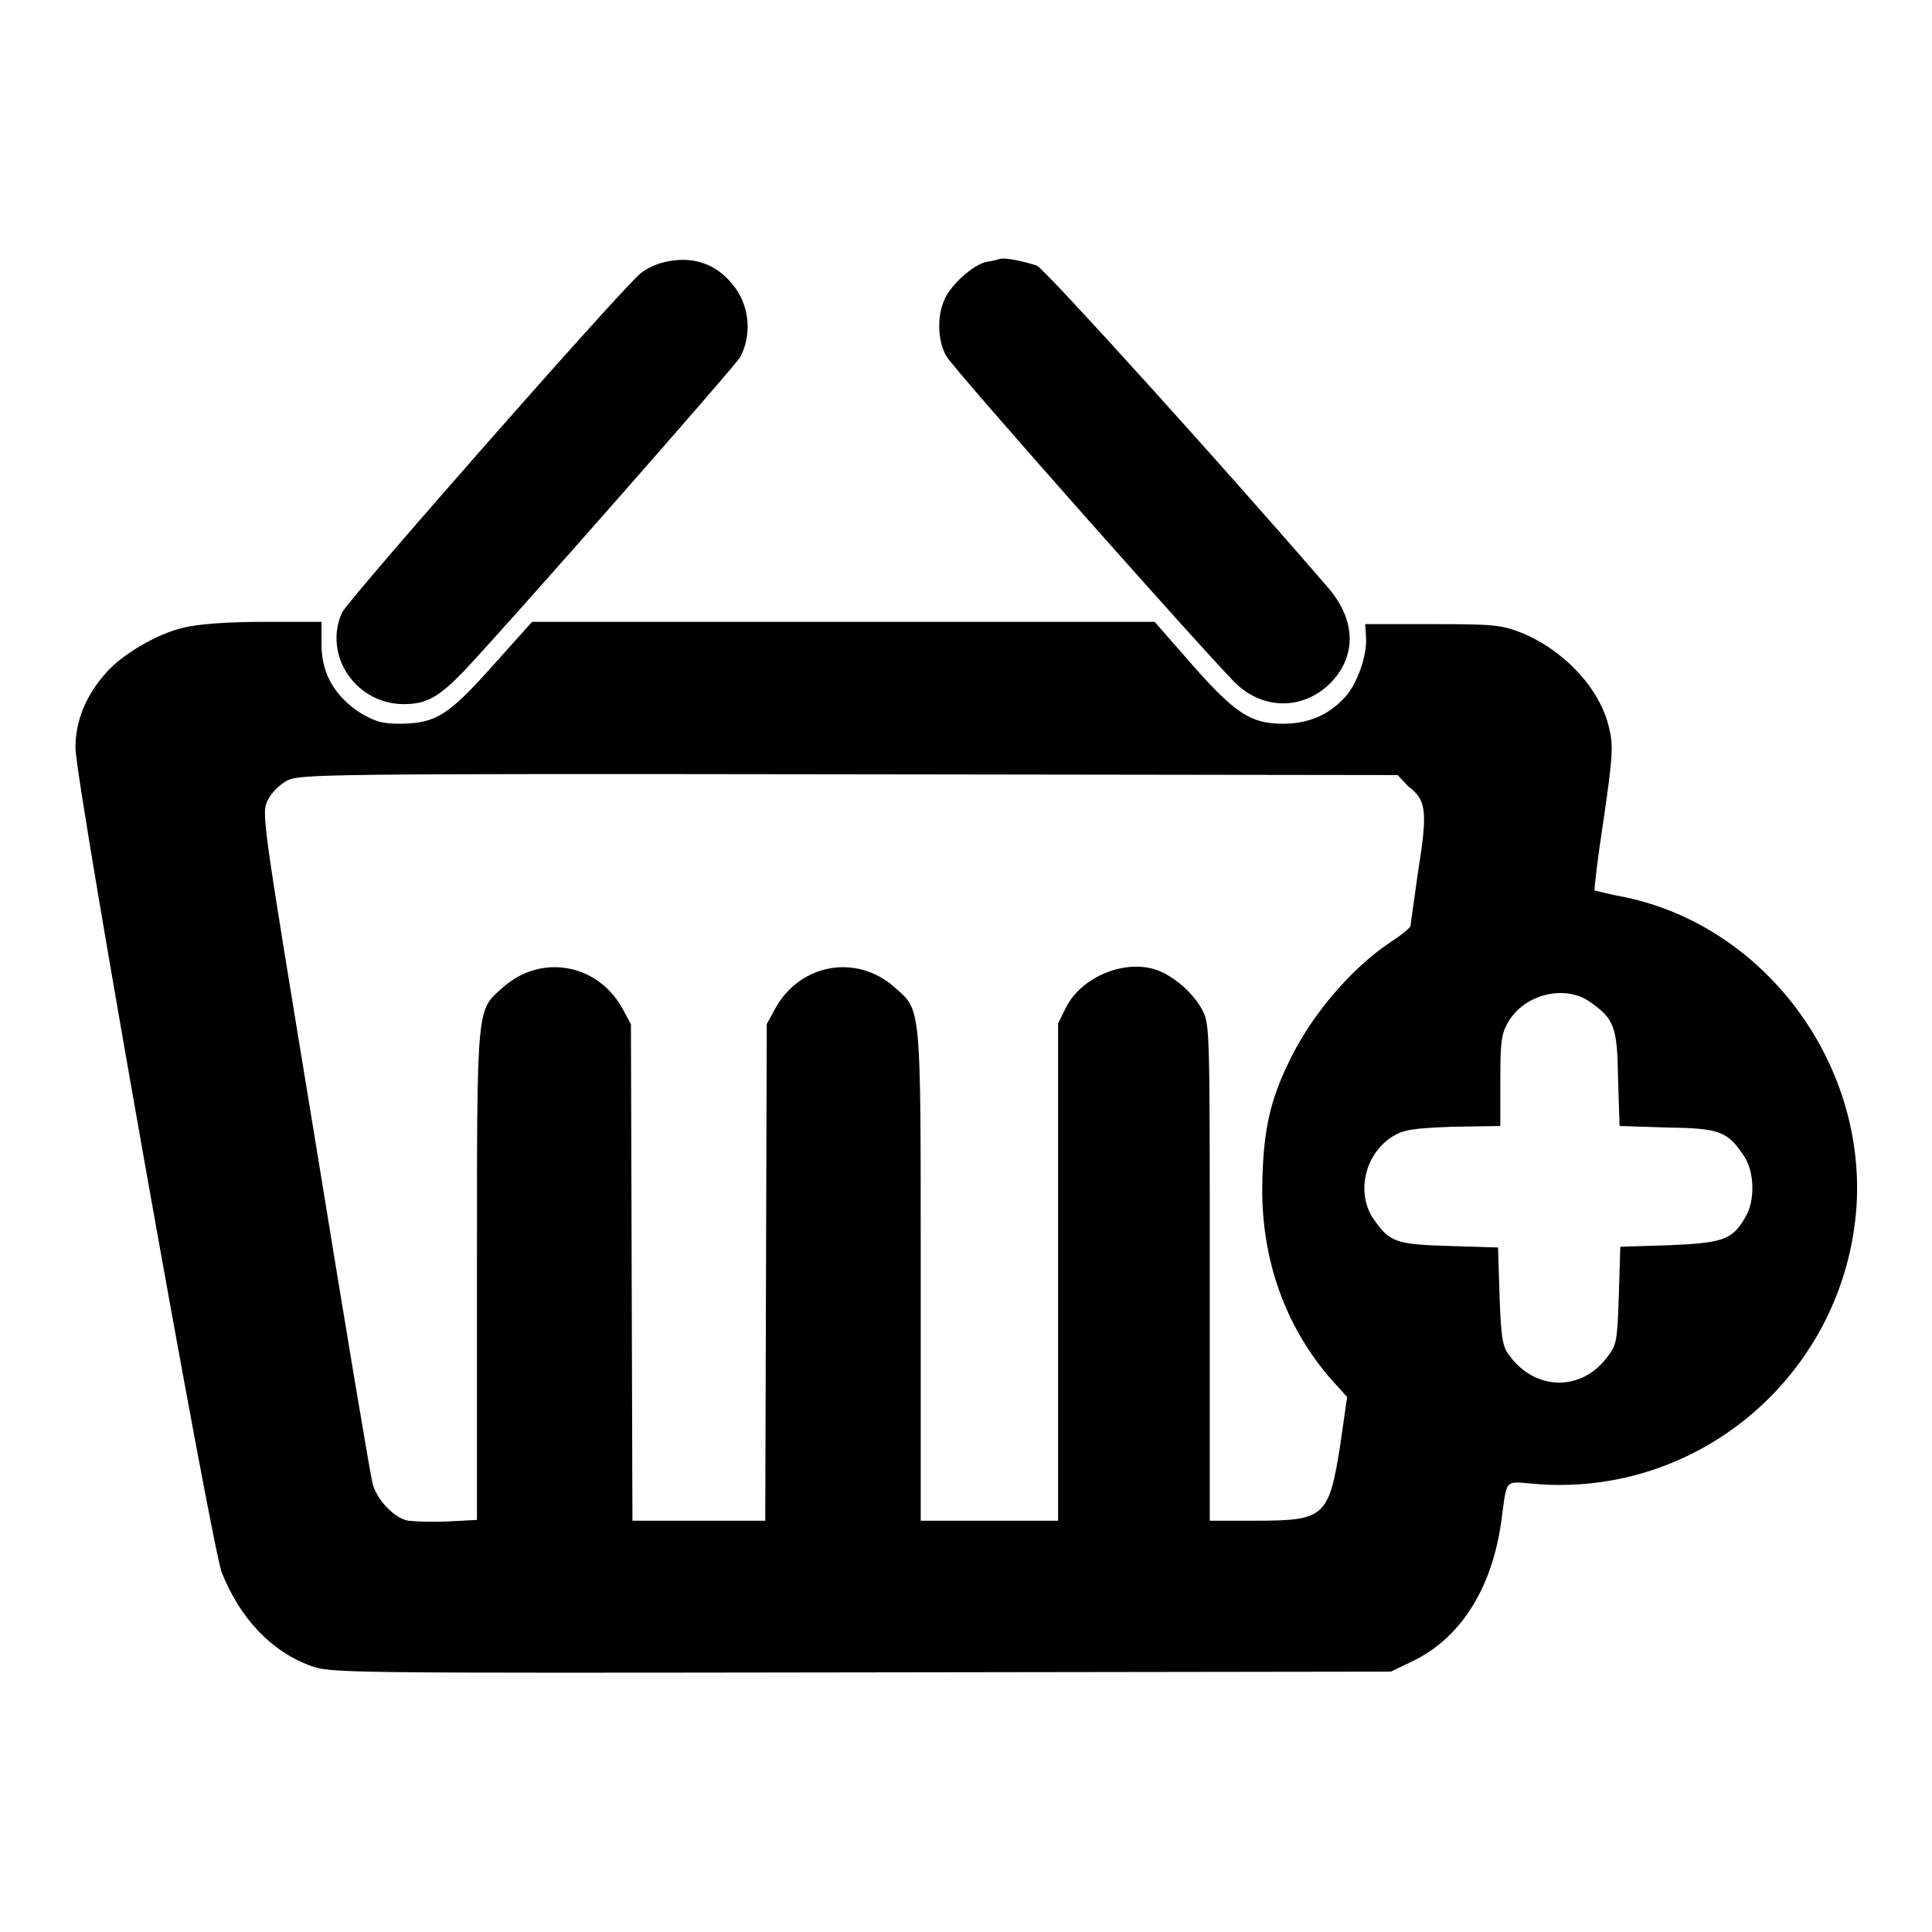
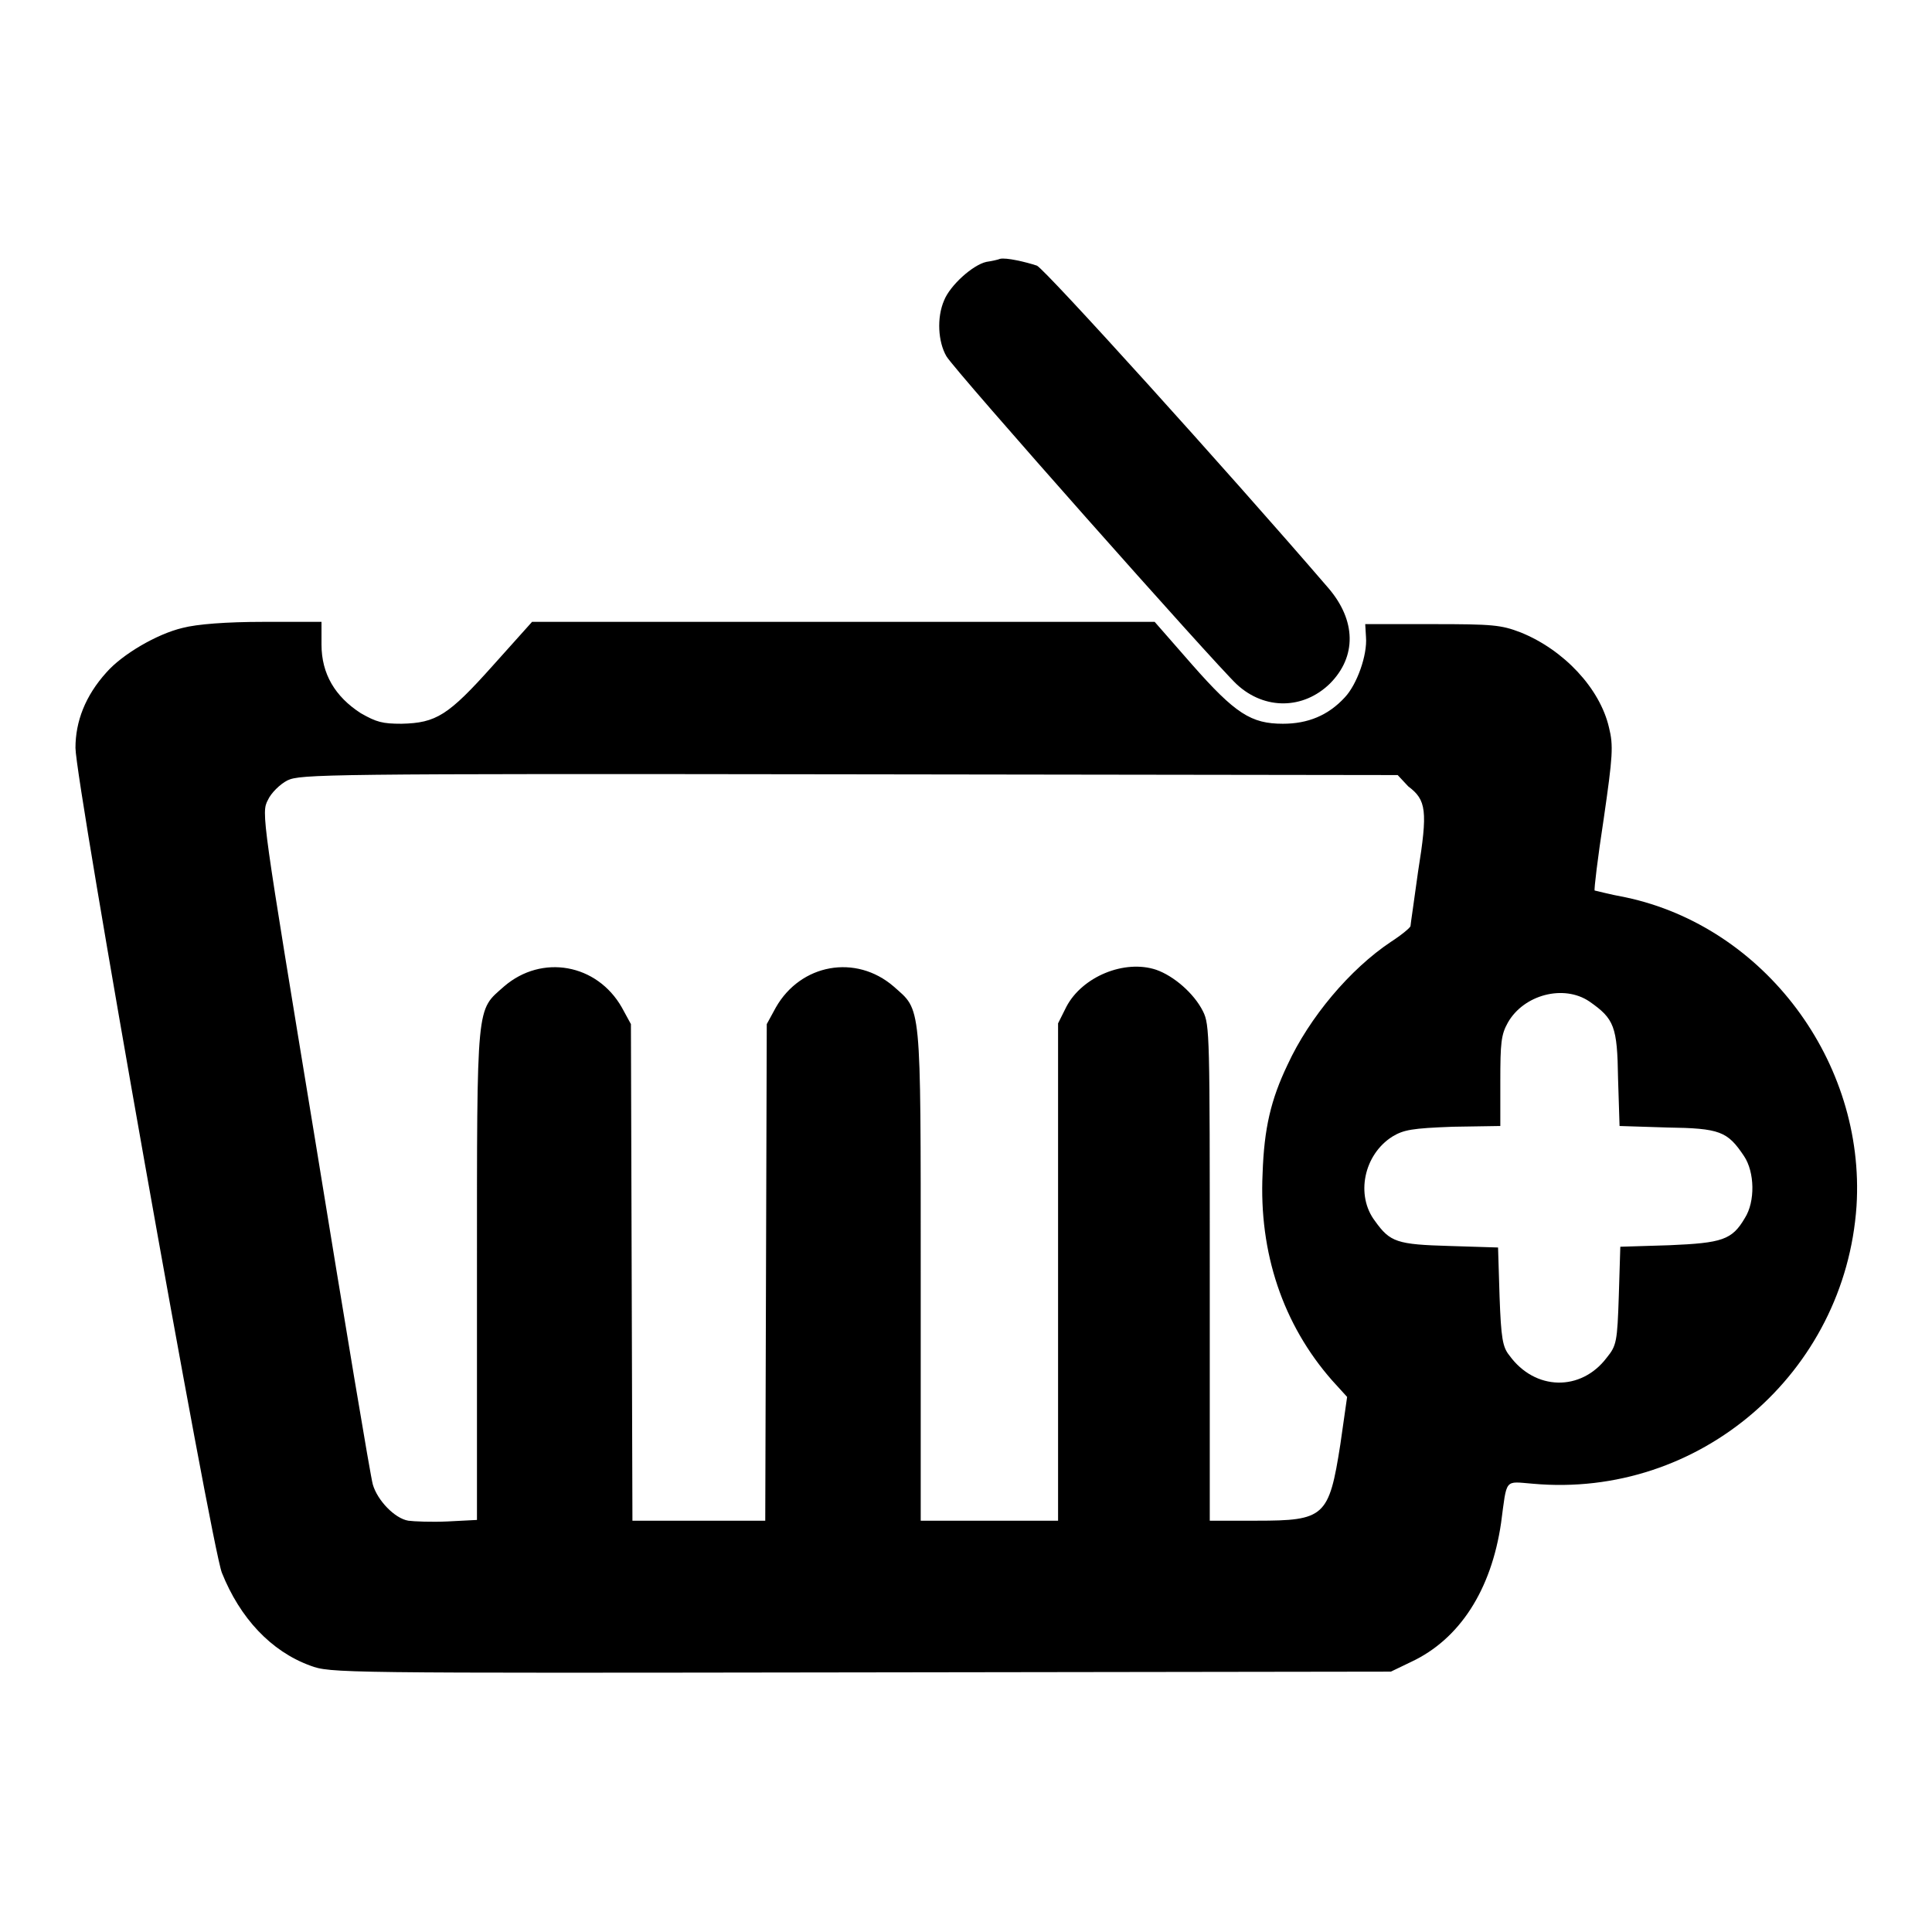
<svg xmlns="http://www.w3.org/2000/svg" version="1.1" x="0px" y="0px" viewBox="0 0 256 256" enable-background="new 0 0 256 256" xml:space="preserve">
  <g>
    <g>
      <g>
-         <path fill="#000000" d="M88.2,34.7c-1.1,0.2-2.6,0.9-3.3,1.5c-2.6,2.1-38.9,43.4-39.6,45c-2.5,5.7,1.9,12.1,8.2,12.1c3,0,4.6-0.9,7.9-4.3c5.5-5.8,36.2-40.7,36.7-41.7c1.6-3.1,1.2-7-1.1-9.7C94.8,34.9,91.7,33.9,88.2,34.7z" />
        <path fill="#000000" d="M132.5,34.3c-0.2,0.1-1.1,0.3-1.8,0.4c-1.8,0.4-4.8,3.1-5.6,5.1c-1,2.3-0.8,5.5,0.3,7.4c1.1,1.9,35.6,40.8,38.5,43.5c3.7,3.4,8.8,3.3,12.3-0.1c3.6-3.6,3.5-8.4-0.2-12.7c-13.6-15.8-37.5-42.2-38.6-42.7C135.9,34.7,133.3,34.1,132.5,34.3z" />
        <path fill="#000000" d="M24.2,83.2c-3.4,0.8-8,3.5-10.1,5.9c-2.8,3.1-4.1,6.5-4.1,10c0,4.4,18,105.8,19.4,109.3c2.4,6,6.5,10.4,11.7,12.3c2.7,1,3.3,1,72.9,0.9l70.3-0.1l2.7-1.3c6.4-3,10.6-9.5,11.9-18.4c0.8-6,0.4-5.5,4.2-5.2c22.1,2,41.4-14.7,42.9-36.8c1.2-19.1-12.2-37-30.6-40.9c-2.2-0.4-4-0.9-4.1-0.9c-0.1-0.1,0.4-4.3,1.2-9.5c1.2-8.3,1.3-9.7,0.7-12.1c-1.2-5.2-6-10.3-11.7-12.6c-2.6-1-3.7-1.1-11.7-1.1l-8.9,0l0.1,1.7c0.2,2.4-1.2,6.3-2.8,8c-2.2,2.4-4.9,3.5-8.2,3.5c-4.2,0-6.3-1.3-12.1-7.9l-4.9-5.6h-41.2H70.5l-5.2,5.8c-5.9,6.6-7.5,7.6-12.1,7.7c-2.5,0-3.3-0.2-5.4-1.4c-3.4-2.2-5.2-5.2-5.2-9.1v-3l-7.7,0C30,82.4,26.1,82.7,24.2,83.2z M186.6,104.2c2.4,1.8,2.6,3.2,1.3,11.3c-0.5,3.7-1,7-1,7.2c0,0.2-1.2,1.2-2.6,2.1c-5.4,3.6-10.8,10-13.7,16.3c-2.2,4.6-3.1,8.4-3.3,14.4c-0.5,10.5,2.7,20,9.2,27.4l2,2.2l-0.9,6.3c-1.5,9.6-2.1,10.1-11.1,10.1h-6.2v-32.8c0-31.5,0-32.9-0.9-34.7c-1.2-2.4-3.9-4.7-6.2-5.5c-4.2-1.4-9.8,0.9-11.9,4.9l-1.1,2.2v33v32.9h-9.1h-9.1v-32.7c0-36.5,0.1-34.8-3.6-38.1c-5-4.3-12.3-3-15.6,2.8l-1.2,2.2l-0.1,32.9l-0.1,32.9h-8.8h-8.8l-0.1-32.9l-0.1-32.9l-1.2-2.2c-3.3-5.8-10.6-7.1-15.6-2.8c-3.7,3.3-3.6,1.6-3.6,38.1v32.6l-3.9,0.2c-2.1,0.1-4.5,0-5.2-0.1c-1.8-0.3-4.1-2.7-4.7-4.8c-0.3-1-3.7-21.4-7.6-45.4c-7.1-43.2-7.2-43.6-6.3-45.3c0.4-0.9,1.6-2.1,2.6-2.6c1.7-0.8,4.7-0.9,74.4-0.8l72.7,0.1L186.6,104.2z M210.6,132.7c3.3,2.3,3.7,3.3,3.8,10.2l0.2,6.3l6.3,0.2c7,0.1,8,0.5,10.2,3.8c1.4,2.1,1.5,6,0.1,8.2c-1.7,2.9-3,3.3-10,3.6l-6.5,0.2l-0.2,6.5c-0.2,6.1-0.3,6.6-1.6,8.2c-3.4,4.5-9.5,4.4-12.9-0.3c-0.9-1.1-1.1-2.3-1.3-7.8l-0.2-6.5l-6.4-0.2c-7-0.2-7.9-0.5-9.9-3.3c-2.6-3.4-1.5-8.8,2.3-11.2c1.5-0.9,2.6-1.1,8-1.3l6.3-0.1v-5.9c0-5.1,0.1-6.2,1-7.8C201.9,131.8,207.2,130.4,210.6,132.7z" />
      </g>
    </g>
  </g>
</svg>